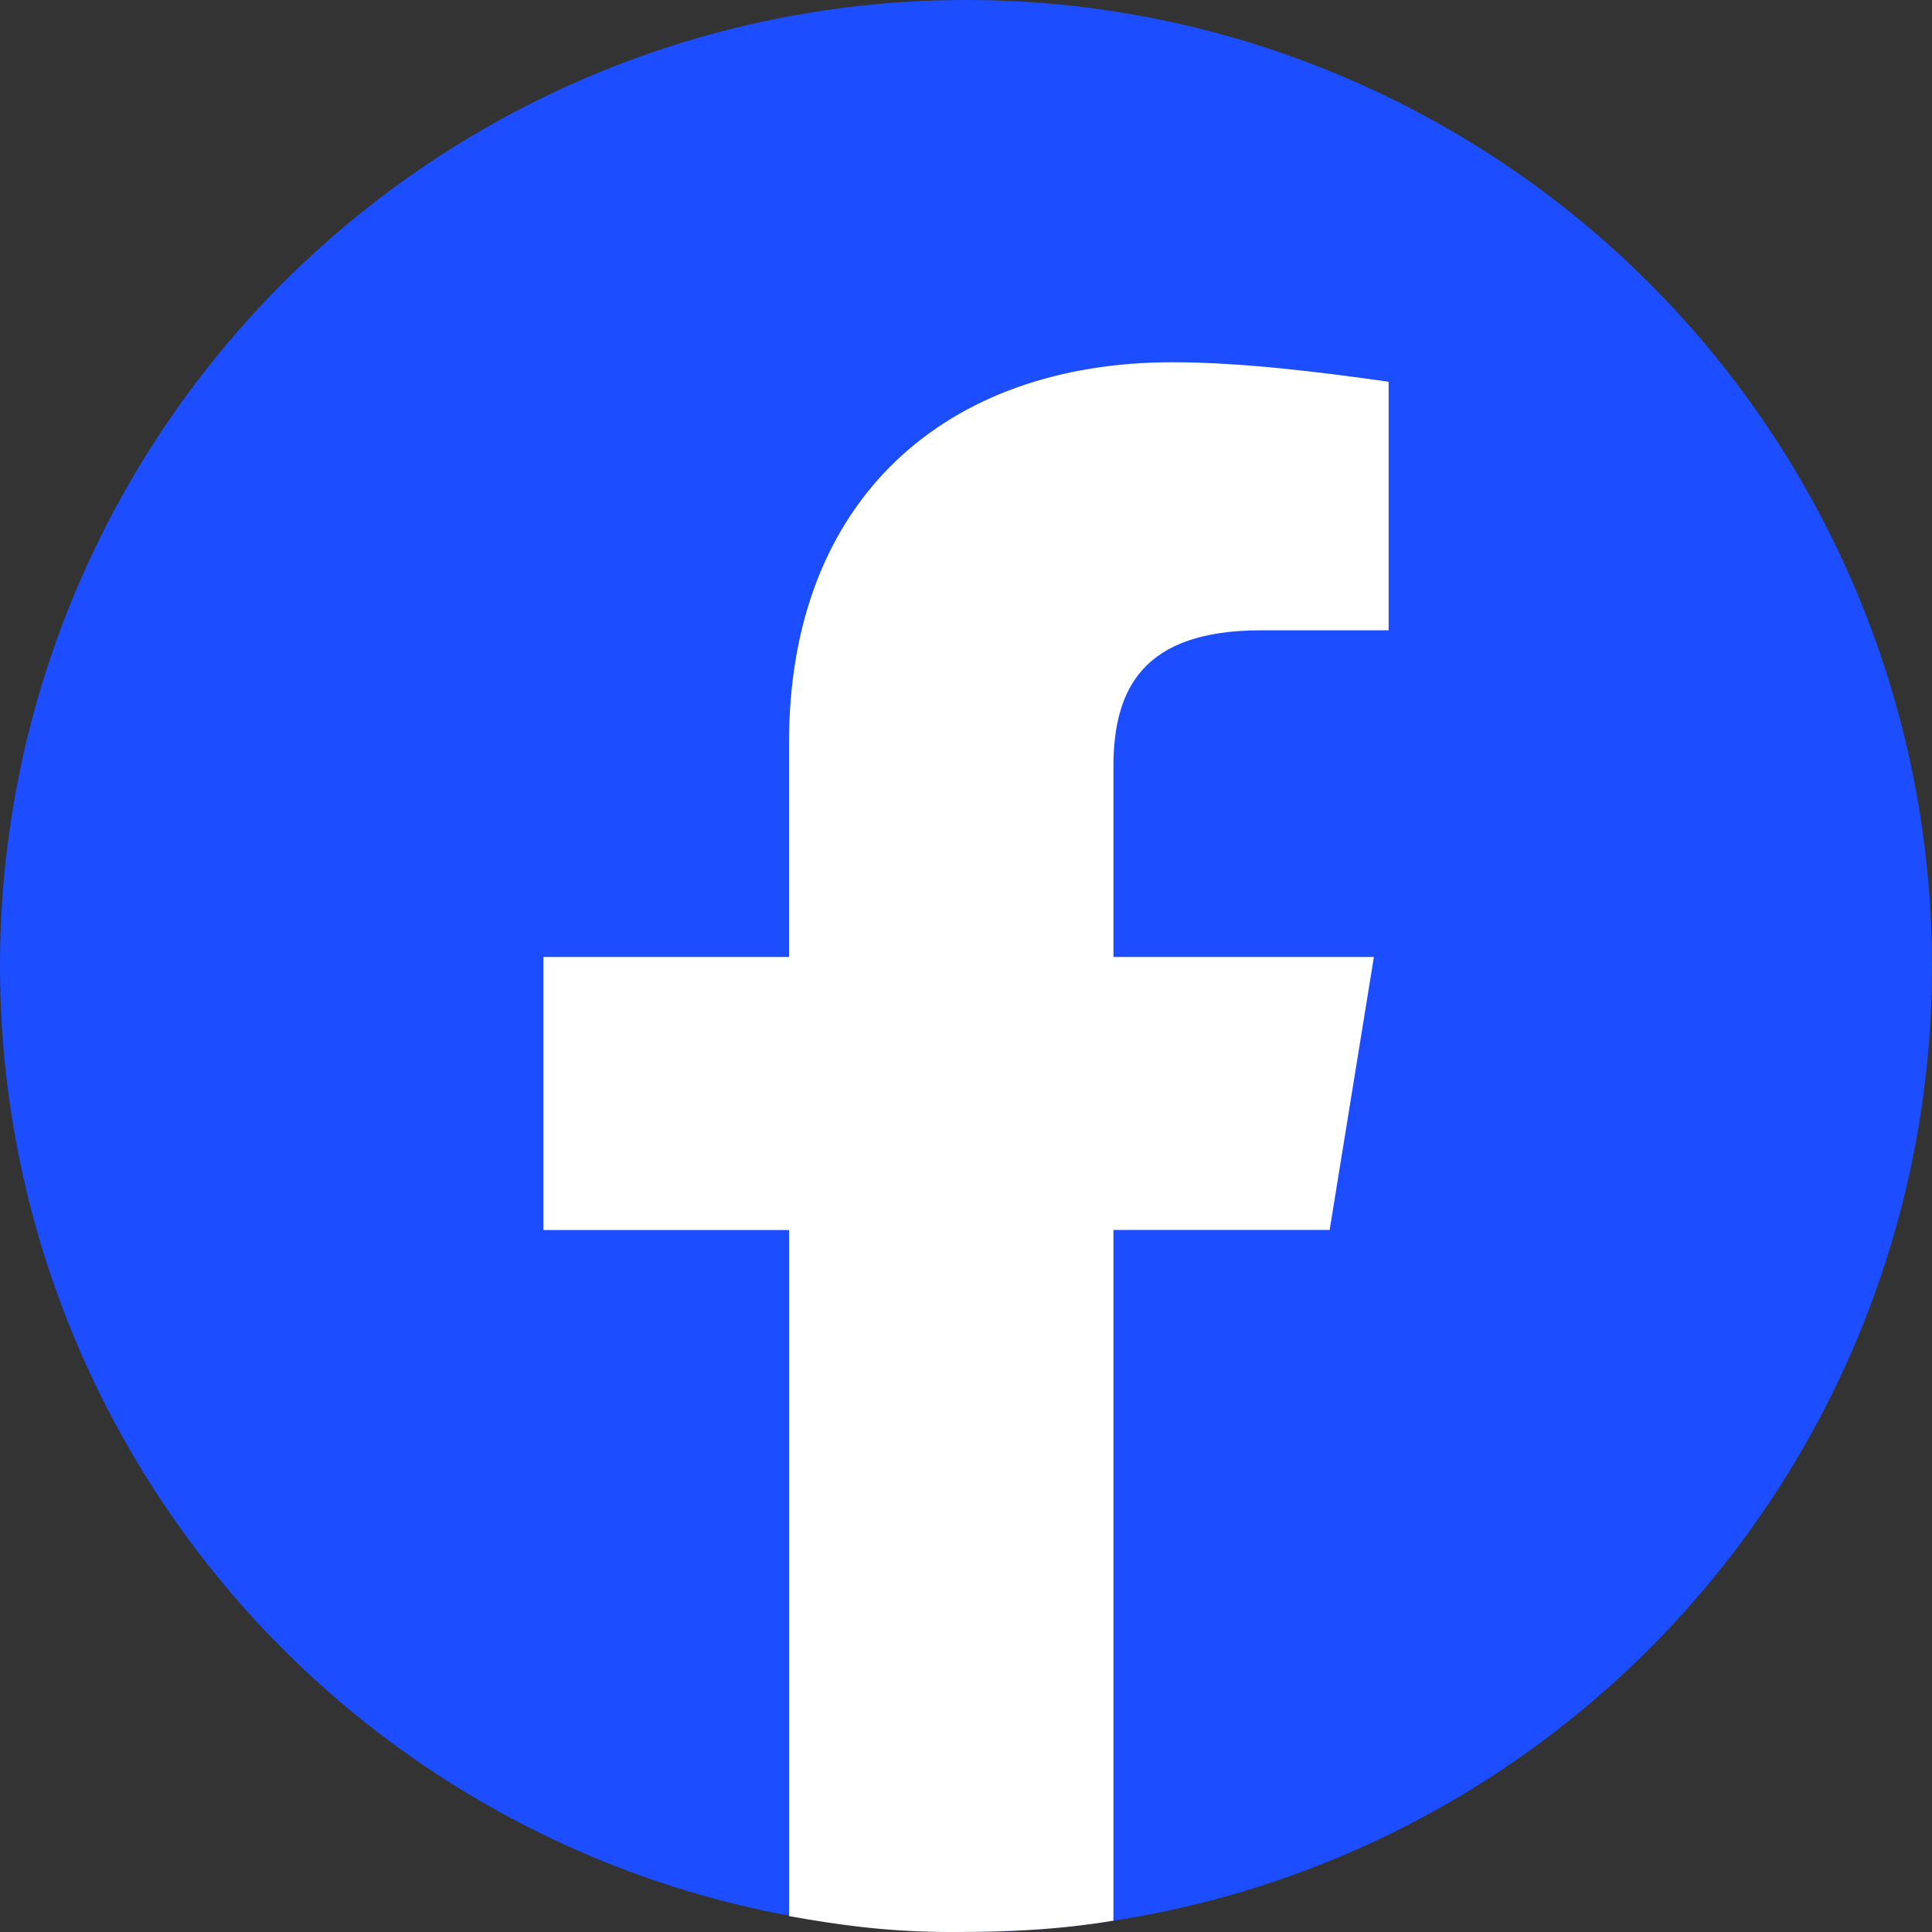
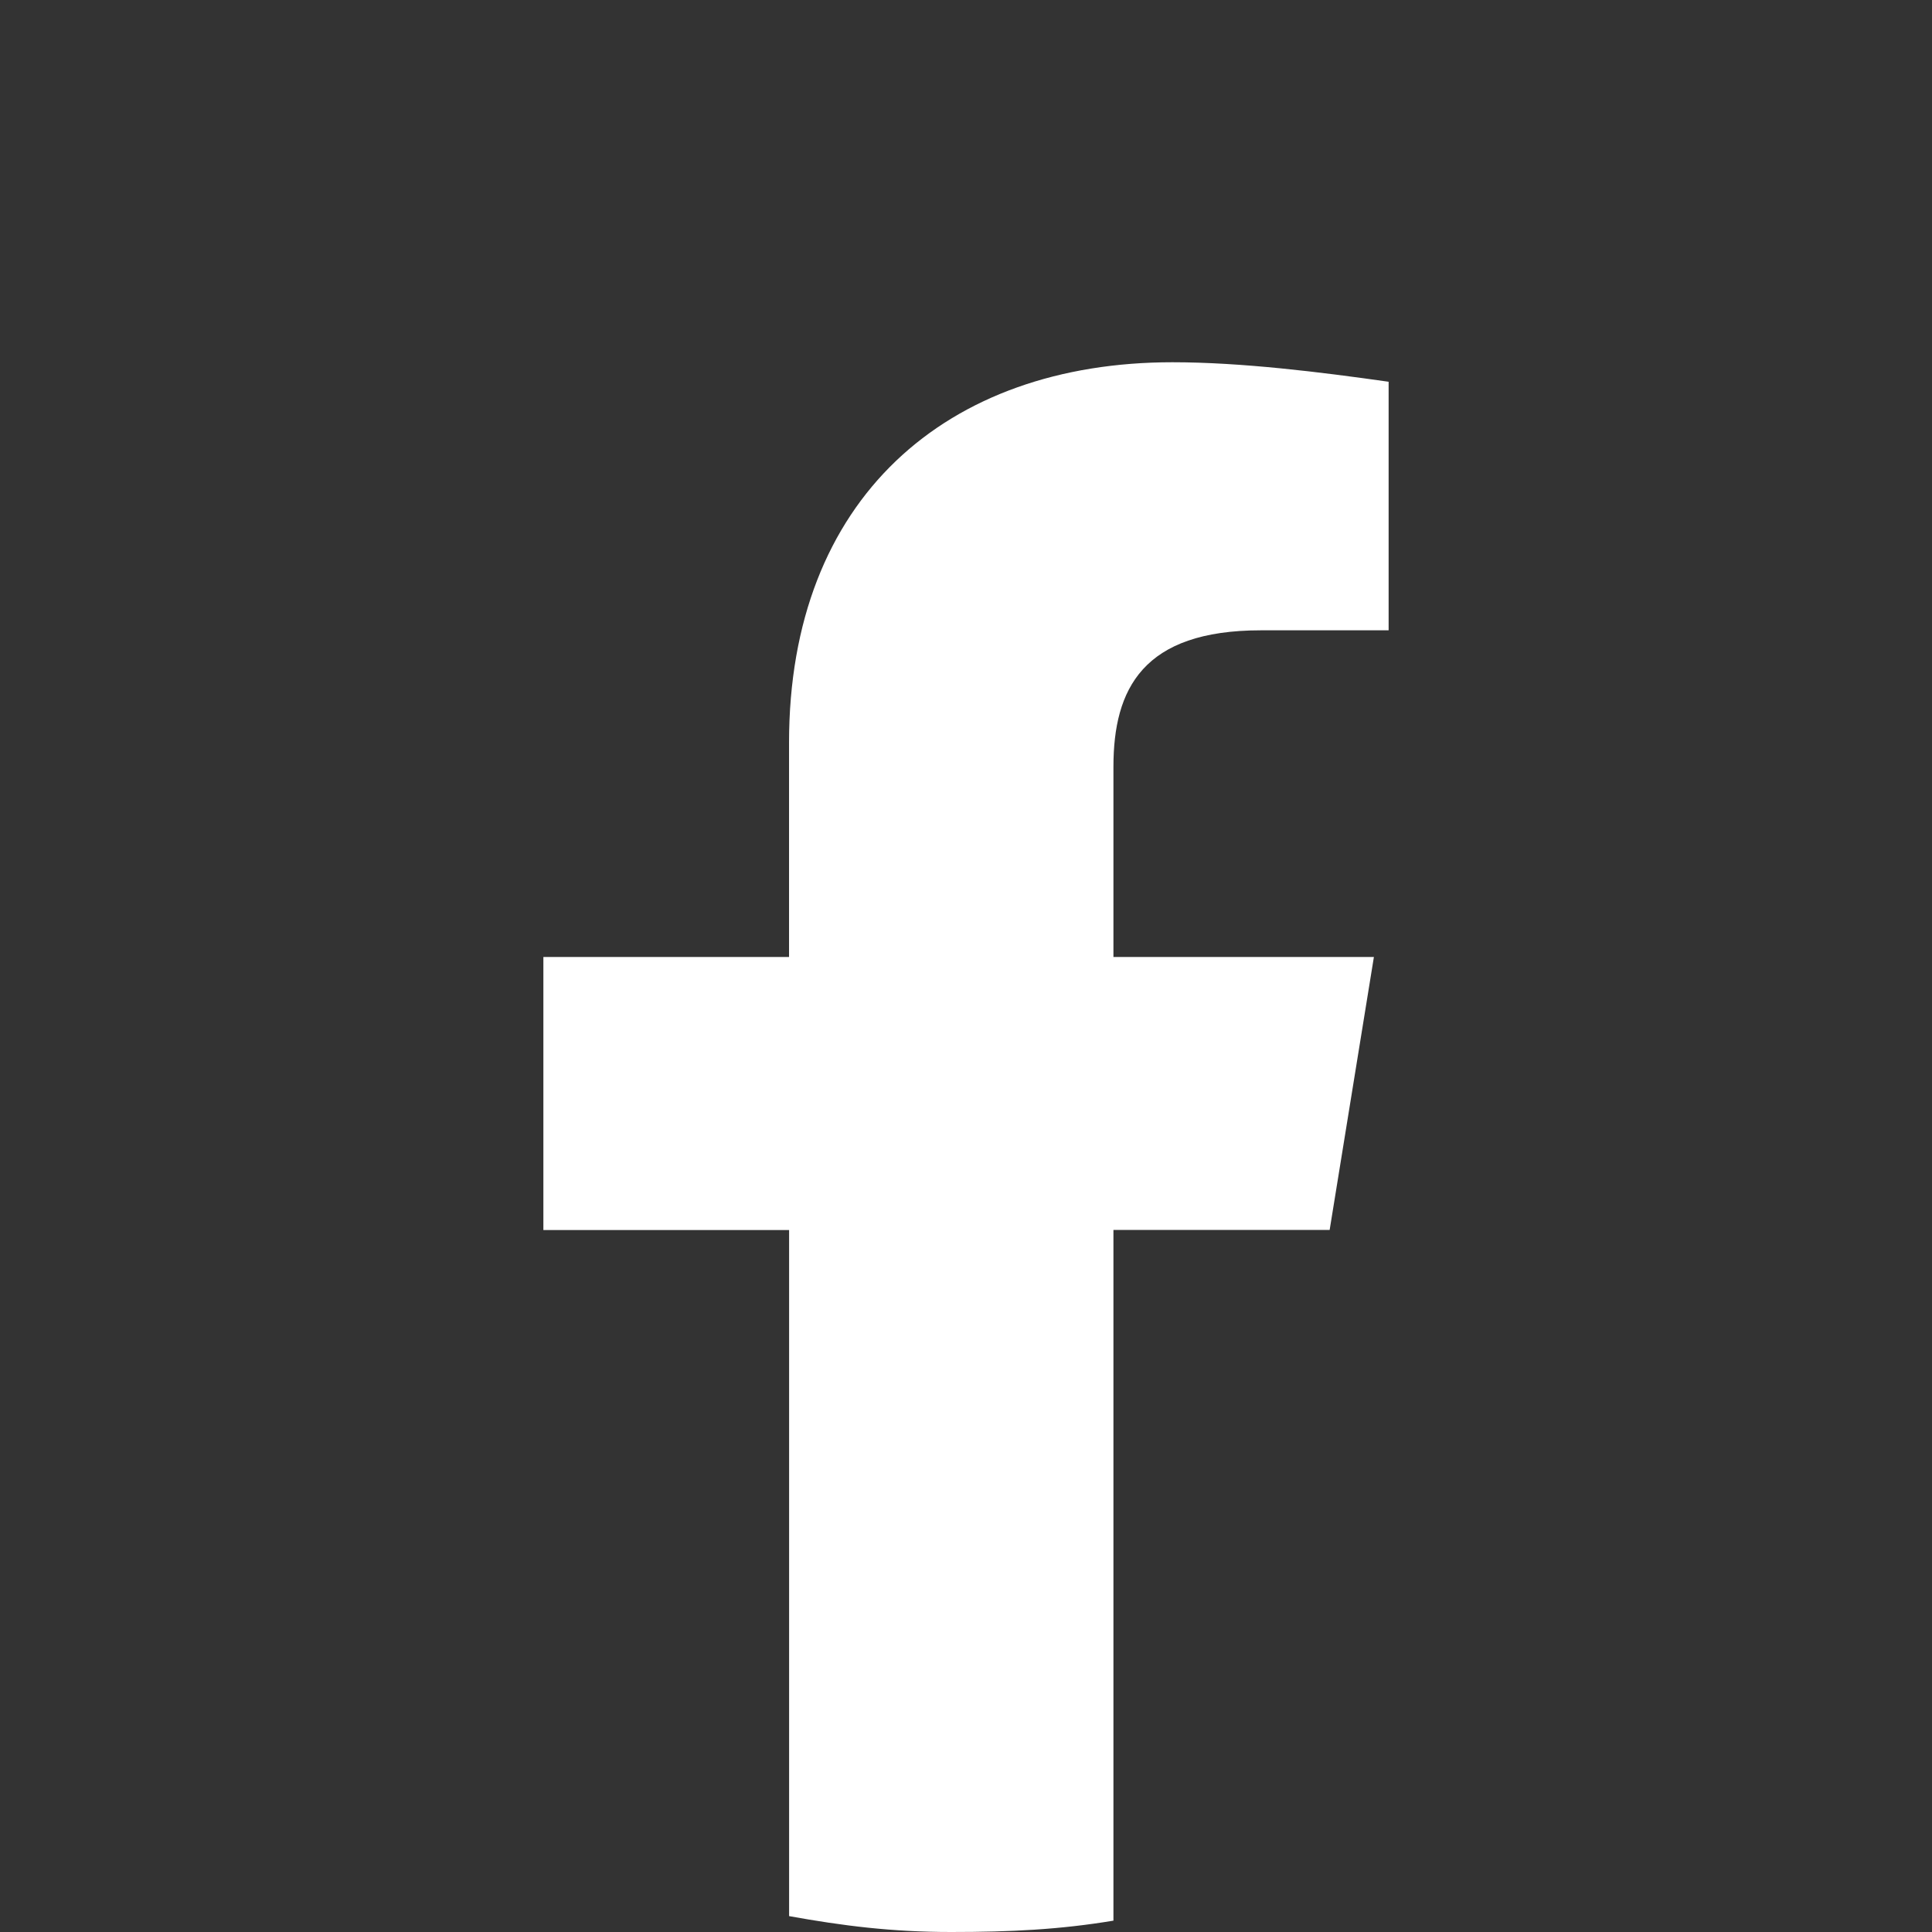
<svg xmlns="http://www.w3.org/2000/svg" width="32" height="32" viewBox="0 0 32 32">
  <rect x="0" y="0" width="32" height="32" fill="#333333" stroke="none" />
  <g fill="none" fill-rule="evenodd">
-     <circle fill="#1C4EFF" cx="16" cy="16" r="16" />
-     <path d="m22.023 20.373.733-4.522h-4.314V12.7c0-1.291.488-2.26 2.442-2.26H23V6.323C21.86 6.161 20.558 6 19.419 6c-3.745 0-6.35 2.26-6.35 6.298v3.553H9v4.522h4.07v11.364c.895.161 1.701.263 2.686.263.985 0 1.797-.04 2.686-.188v-11.44h3.581z" fill="#FFF" fill-rule="nonzero" />
+     <path d="m22.023 20.373.733-4.522h-4.314V12.7c0-1.291.488-2.26 2.442-2.26H23V6.323C21.86 6.161 20.558 6 19.419 6c-3.745 0-6.35 2.26-6.35 6.298v3.553H9v4.522h4.07v11.364c.895.161 1.701.263 2.686.263.985 0 1.797-.04 2.686-.188v-11.44h3.581" fill="#FFF" fill-rule="nonzero" />
  </g>
</svg>